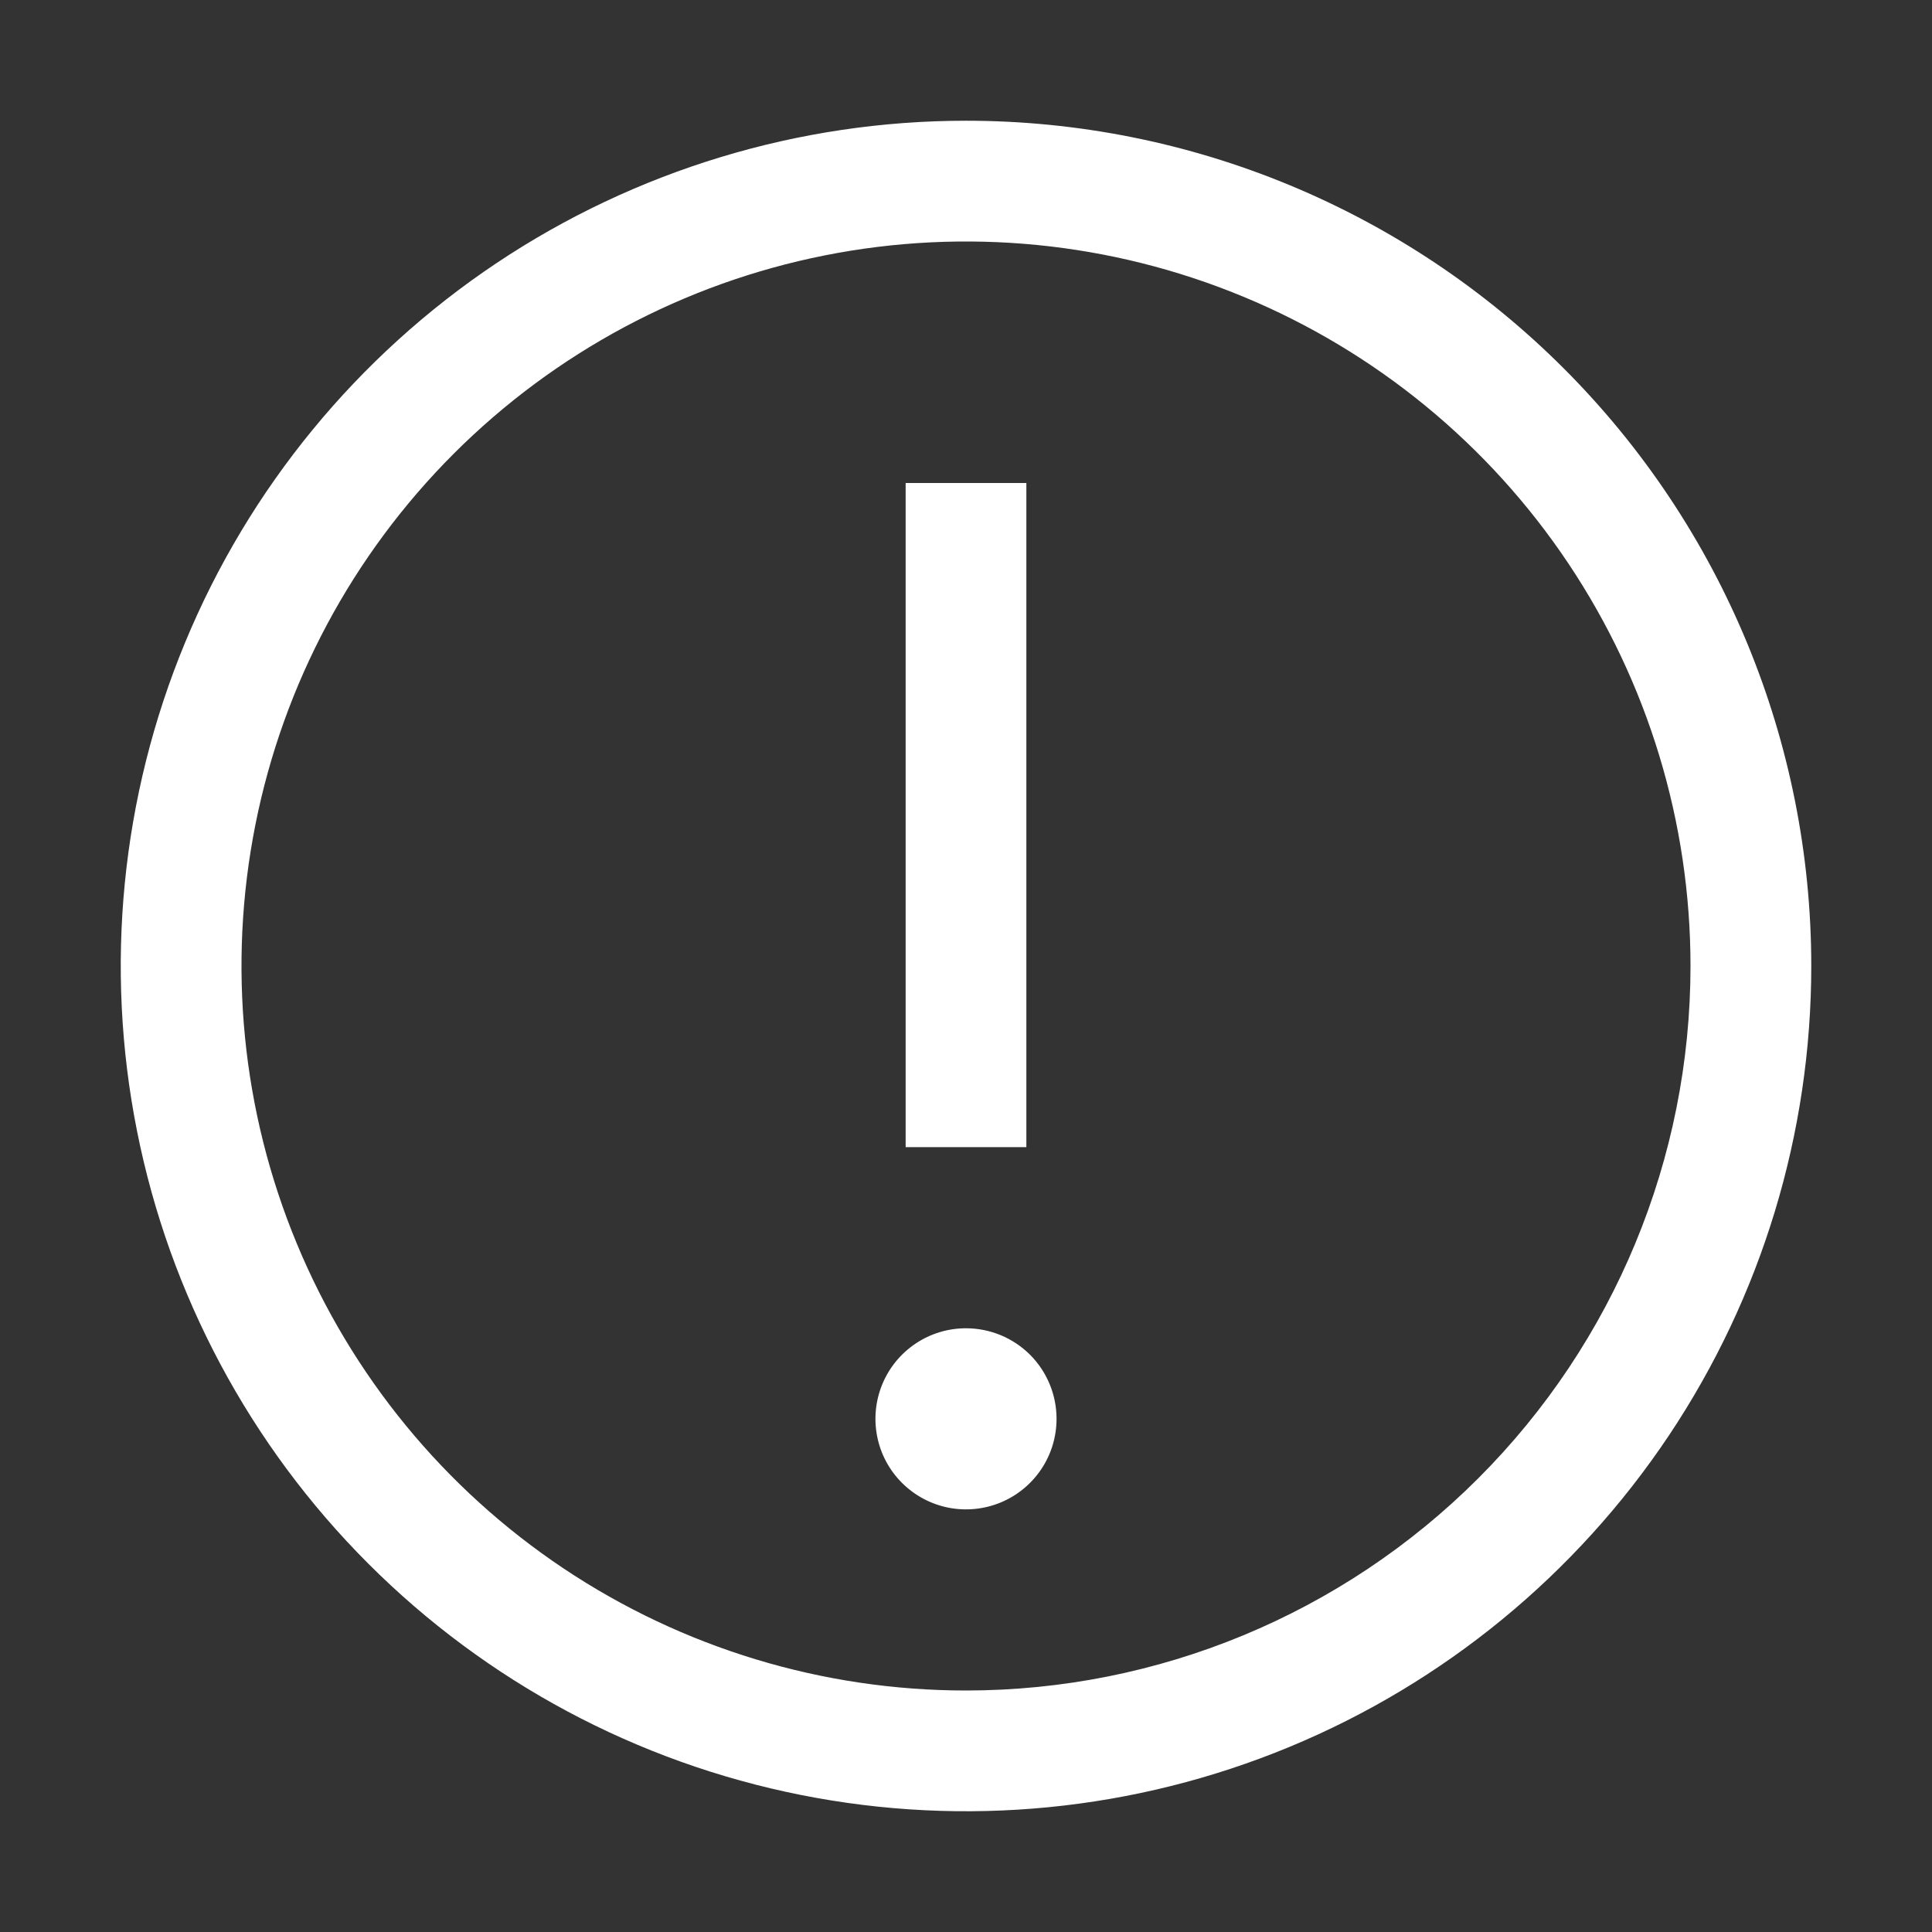
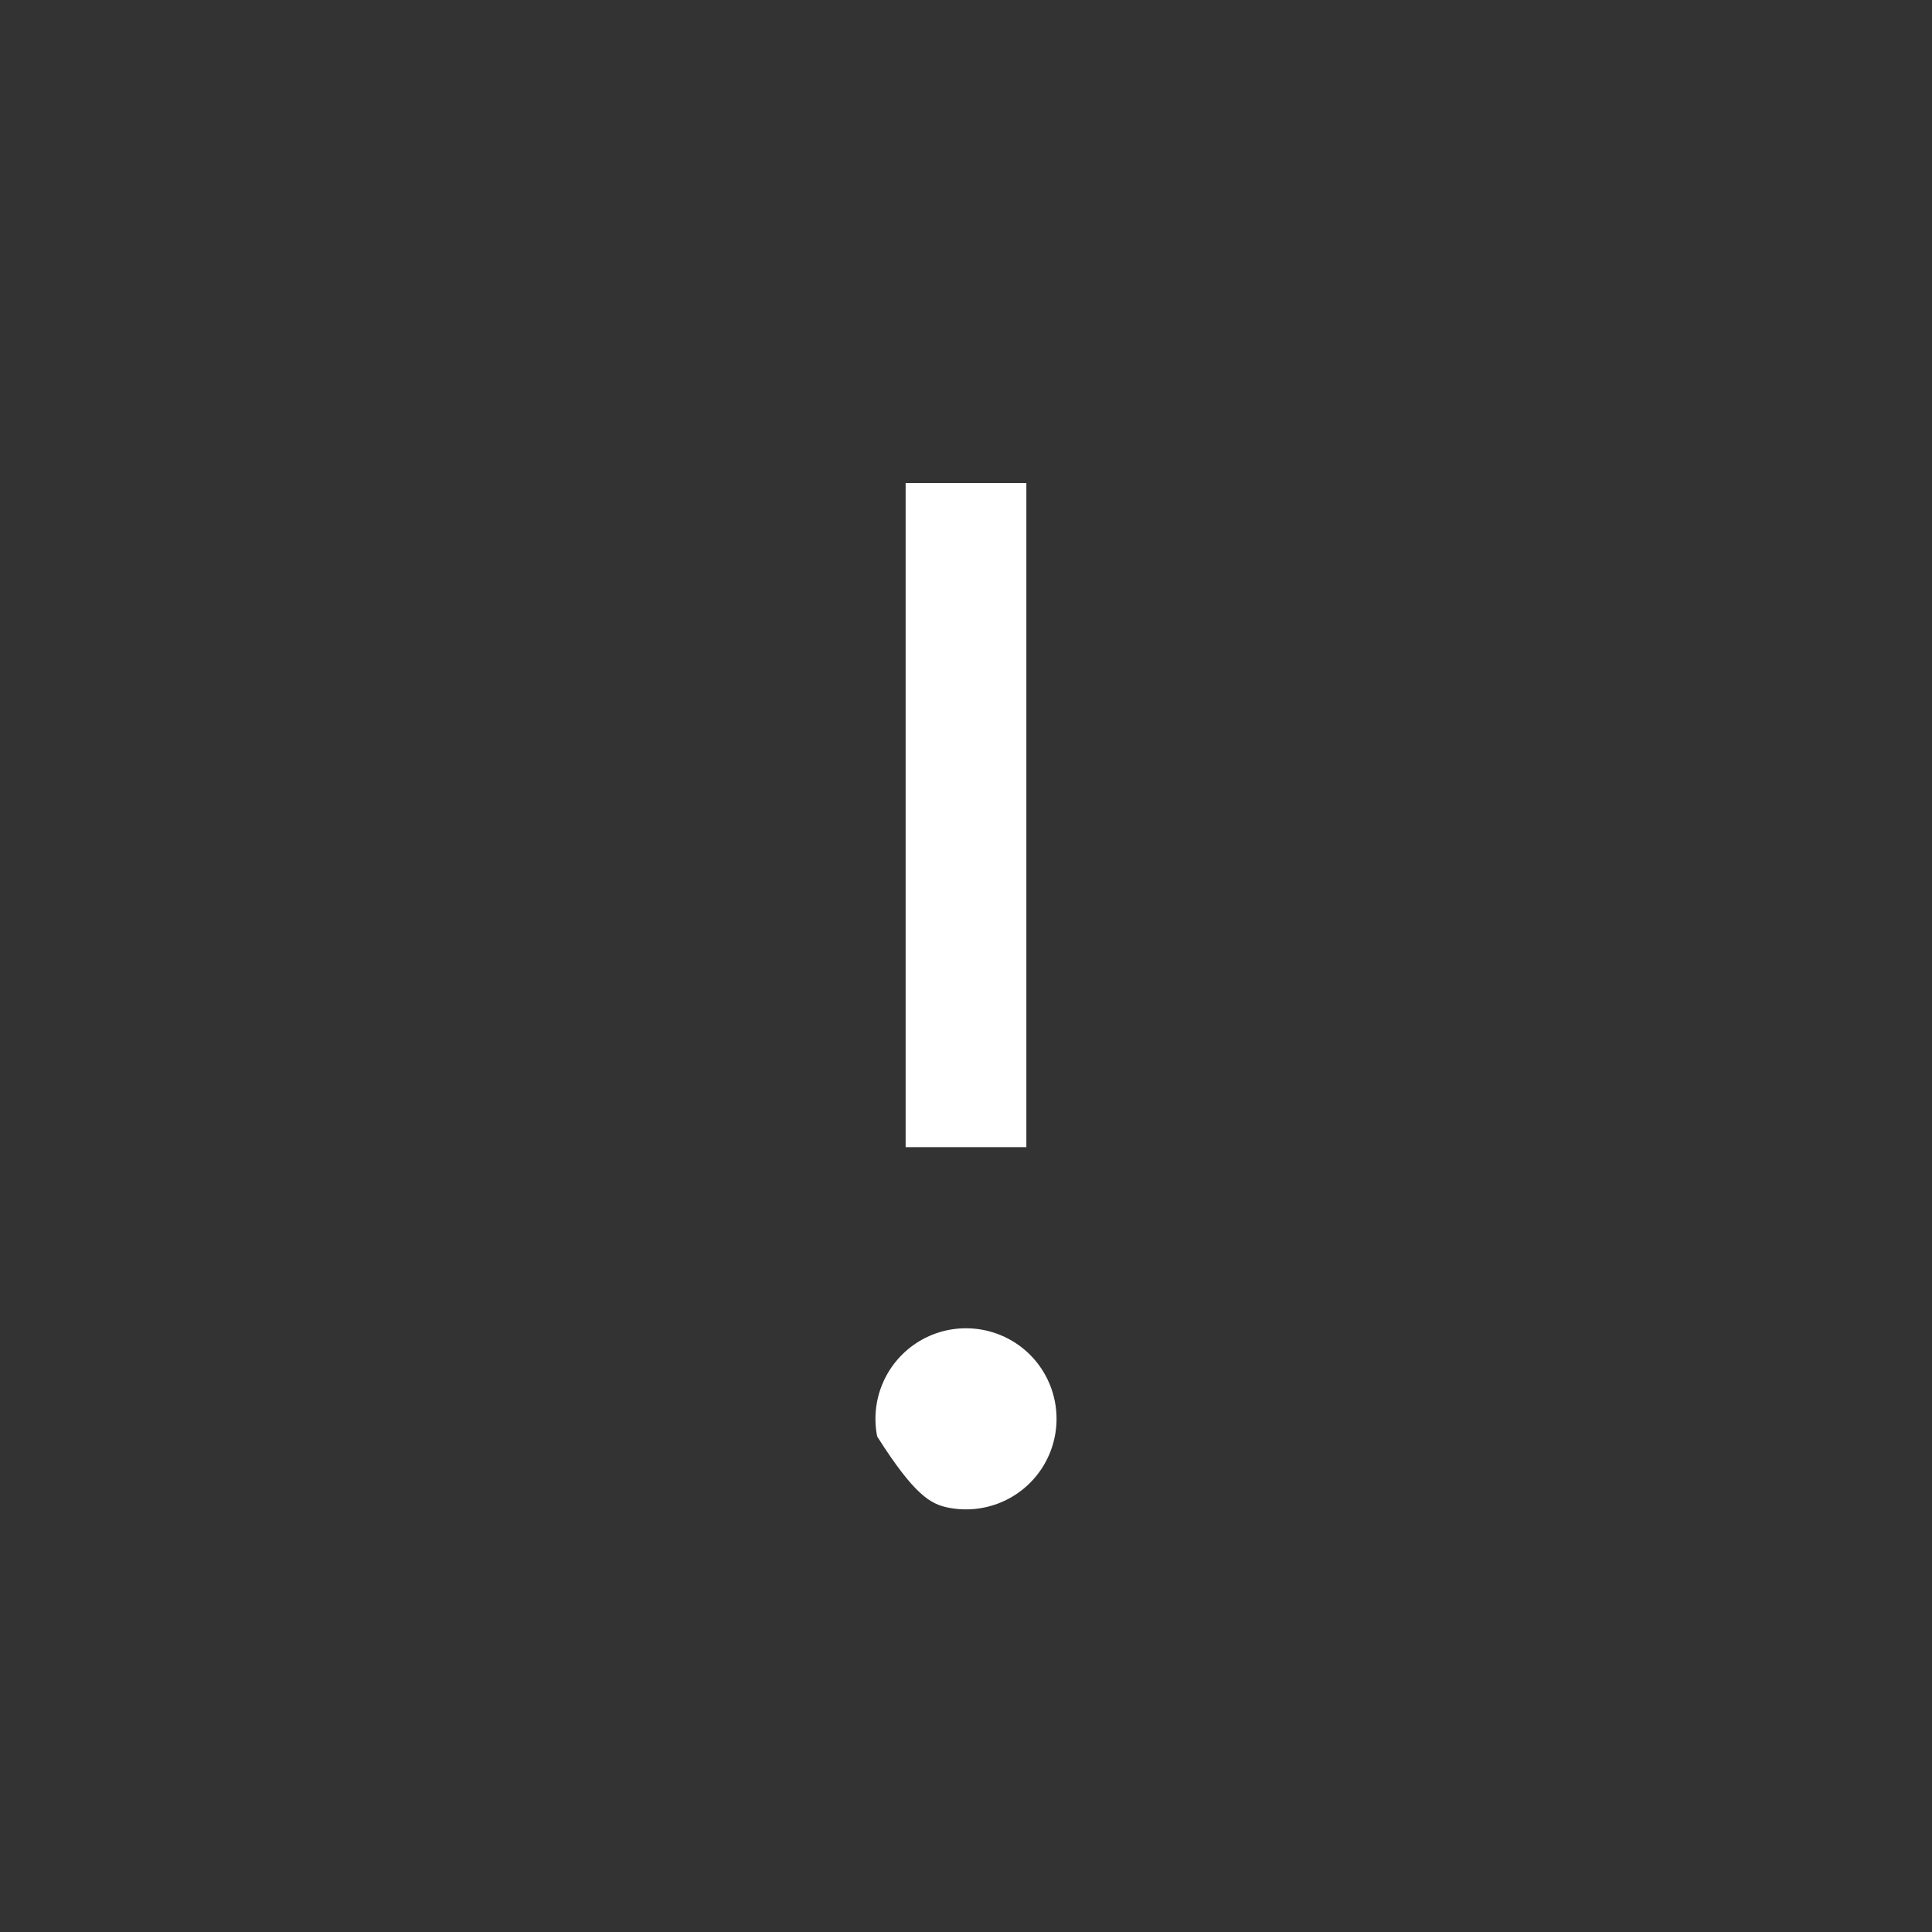
<svg xmlns="http://www.w3.org/2000/svg" width="45" height="45" viewBox="0 0 45 45" fill="none">
  <rect x="0" y="0" width="45" height="45" fill="#333333" stroke="none" />
  <g id="carbon:warning">
-     <path id="Vector" d="M22.5 2.812C18.606 2.812 14.8 3.967 11.562 6.13C8.325 8.294 5.801 11.368 4.311 14.966C2.821 18.563 2.431 22.522 3.191 26.341C3.95 30.16 5.825 33.668 8.579 36.421C11.332 39.175 14.84 41.05 18.659 41.809C22.478 42.569 26.437 42.179 30.034 40.689C33.632 39.199 36.706 36.675 38.87 33.438C41.033 30.2 42.188 26.394 42.188 22.5C42.188 17.279 40.113 12.271 36.421 8.579C32.729 4.887 27.721 2.812 22.5 2.812ZM22.5 39.375C19.162 39.375 15.9 38.385 13.125 36.531C10.35 34.677 8.187 32.041 6.91 28.958C5.632 25.874 5.298 22.481 5.949 19.208C6.6 15.934 8.208 12.928 10.568 10.568C12.928 8.208 15.934 6.6 19.208 5.949C22.481 5.298 25.874 5.632 28.958 6.91C32.041 8.187 34.677 10.35 36.531 13.125C38.385 15.9 39.375 19.162 39.375 22.5C39.375 26.976 37.597 31.268 34.432 34.432C31.268 37.597 26.976 39.375 22.5 39.375Z" fill="white" />
-     <path id="Vector_2" d="M21.094 11.25H23.906V26.719H21.094V11.25ZM22.5 30.938C22.083 30.938 21.675 31.061 21.328 31.293C20.981 31.525 20.711 31.854 20.551 32.24C20.392 32.625 20.35 33.049 20.431 33.458C20.512 33.868 20.713 34.243 21.008 34.538C21.303 34.833 21.679 35.034 22.088 35.116C22.498 35.197 22.922 35.155 23.307 34.996C23.693 34.836 24.022 34.566 24.254 34.219C24.486 33.872 24.609 33.464 24.609 33.047C24.609 32.487 24.387 31.951 23.992 31.555C23.596 31.16 23.059 30.938 22.5 30.938Z" fill="white" />
+     <path id="Vector_2" d="M21.094 11.25H23.906V26.719H21.094V11.25ZM22.5 30.938C22.083 30.938 21.675 31.061 21.328 31.293C20.981 31.525 20.711 31.854 20.551 32.24C20.392 32.625 20.35 33.049 20.431 33.458C21.303 34.833 21.679 35.034 22.088 35.116C22.498 35.197 22.922 35.155 23.307 34.996C23.693 34.836 24.022 34.566 24.254 34.219C24.486 33.872 24.609 33.464 24.609 33.047C24.609 32.487 24.387 31.951 23.992 31.555C23.596 31.16 23.059 30.938 22.5 30.938Z" fill="white" />
  </g>
</svg>